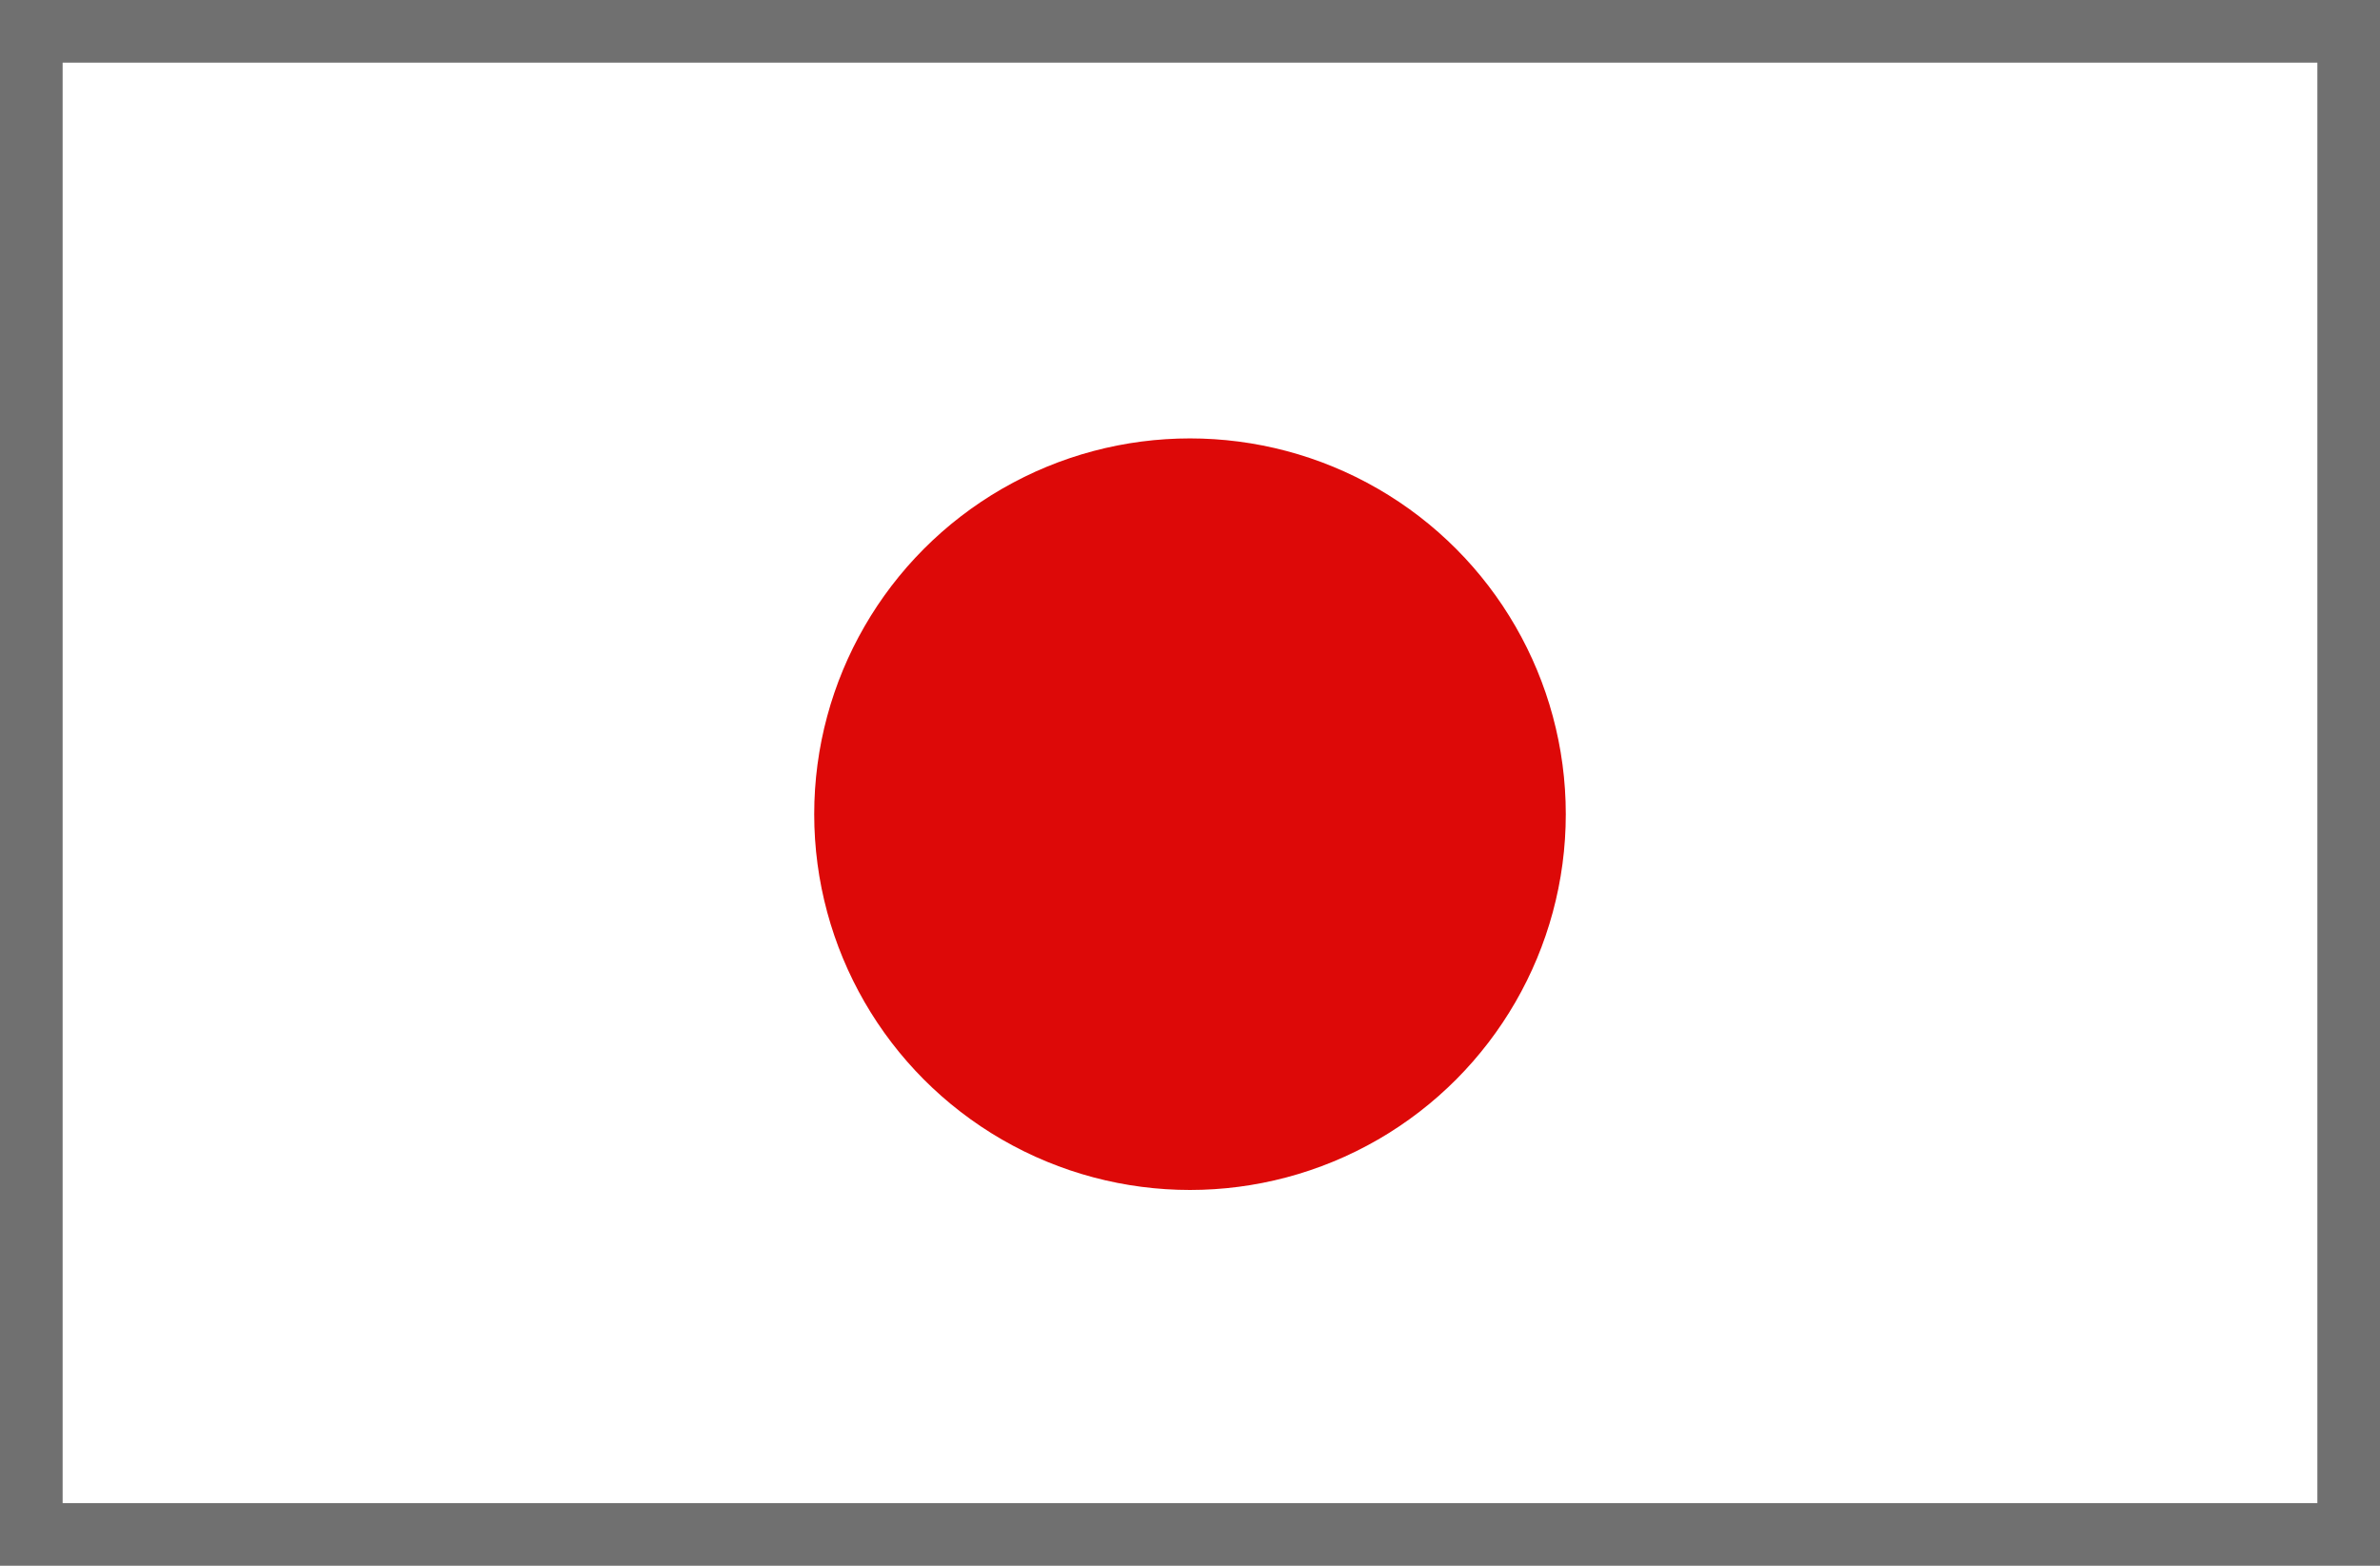
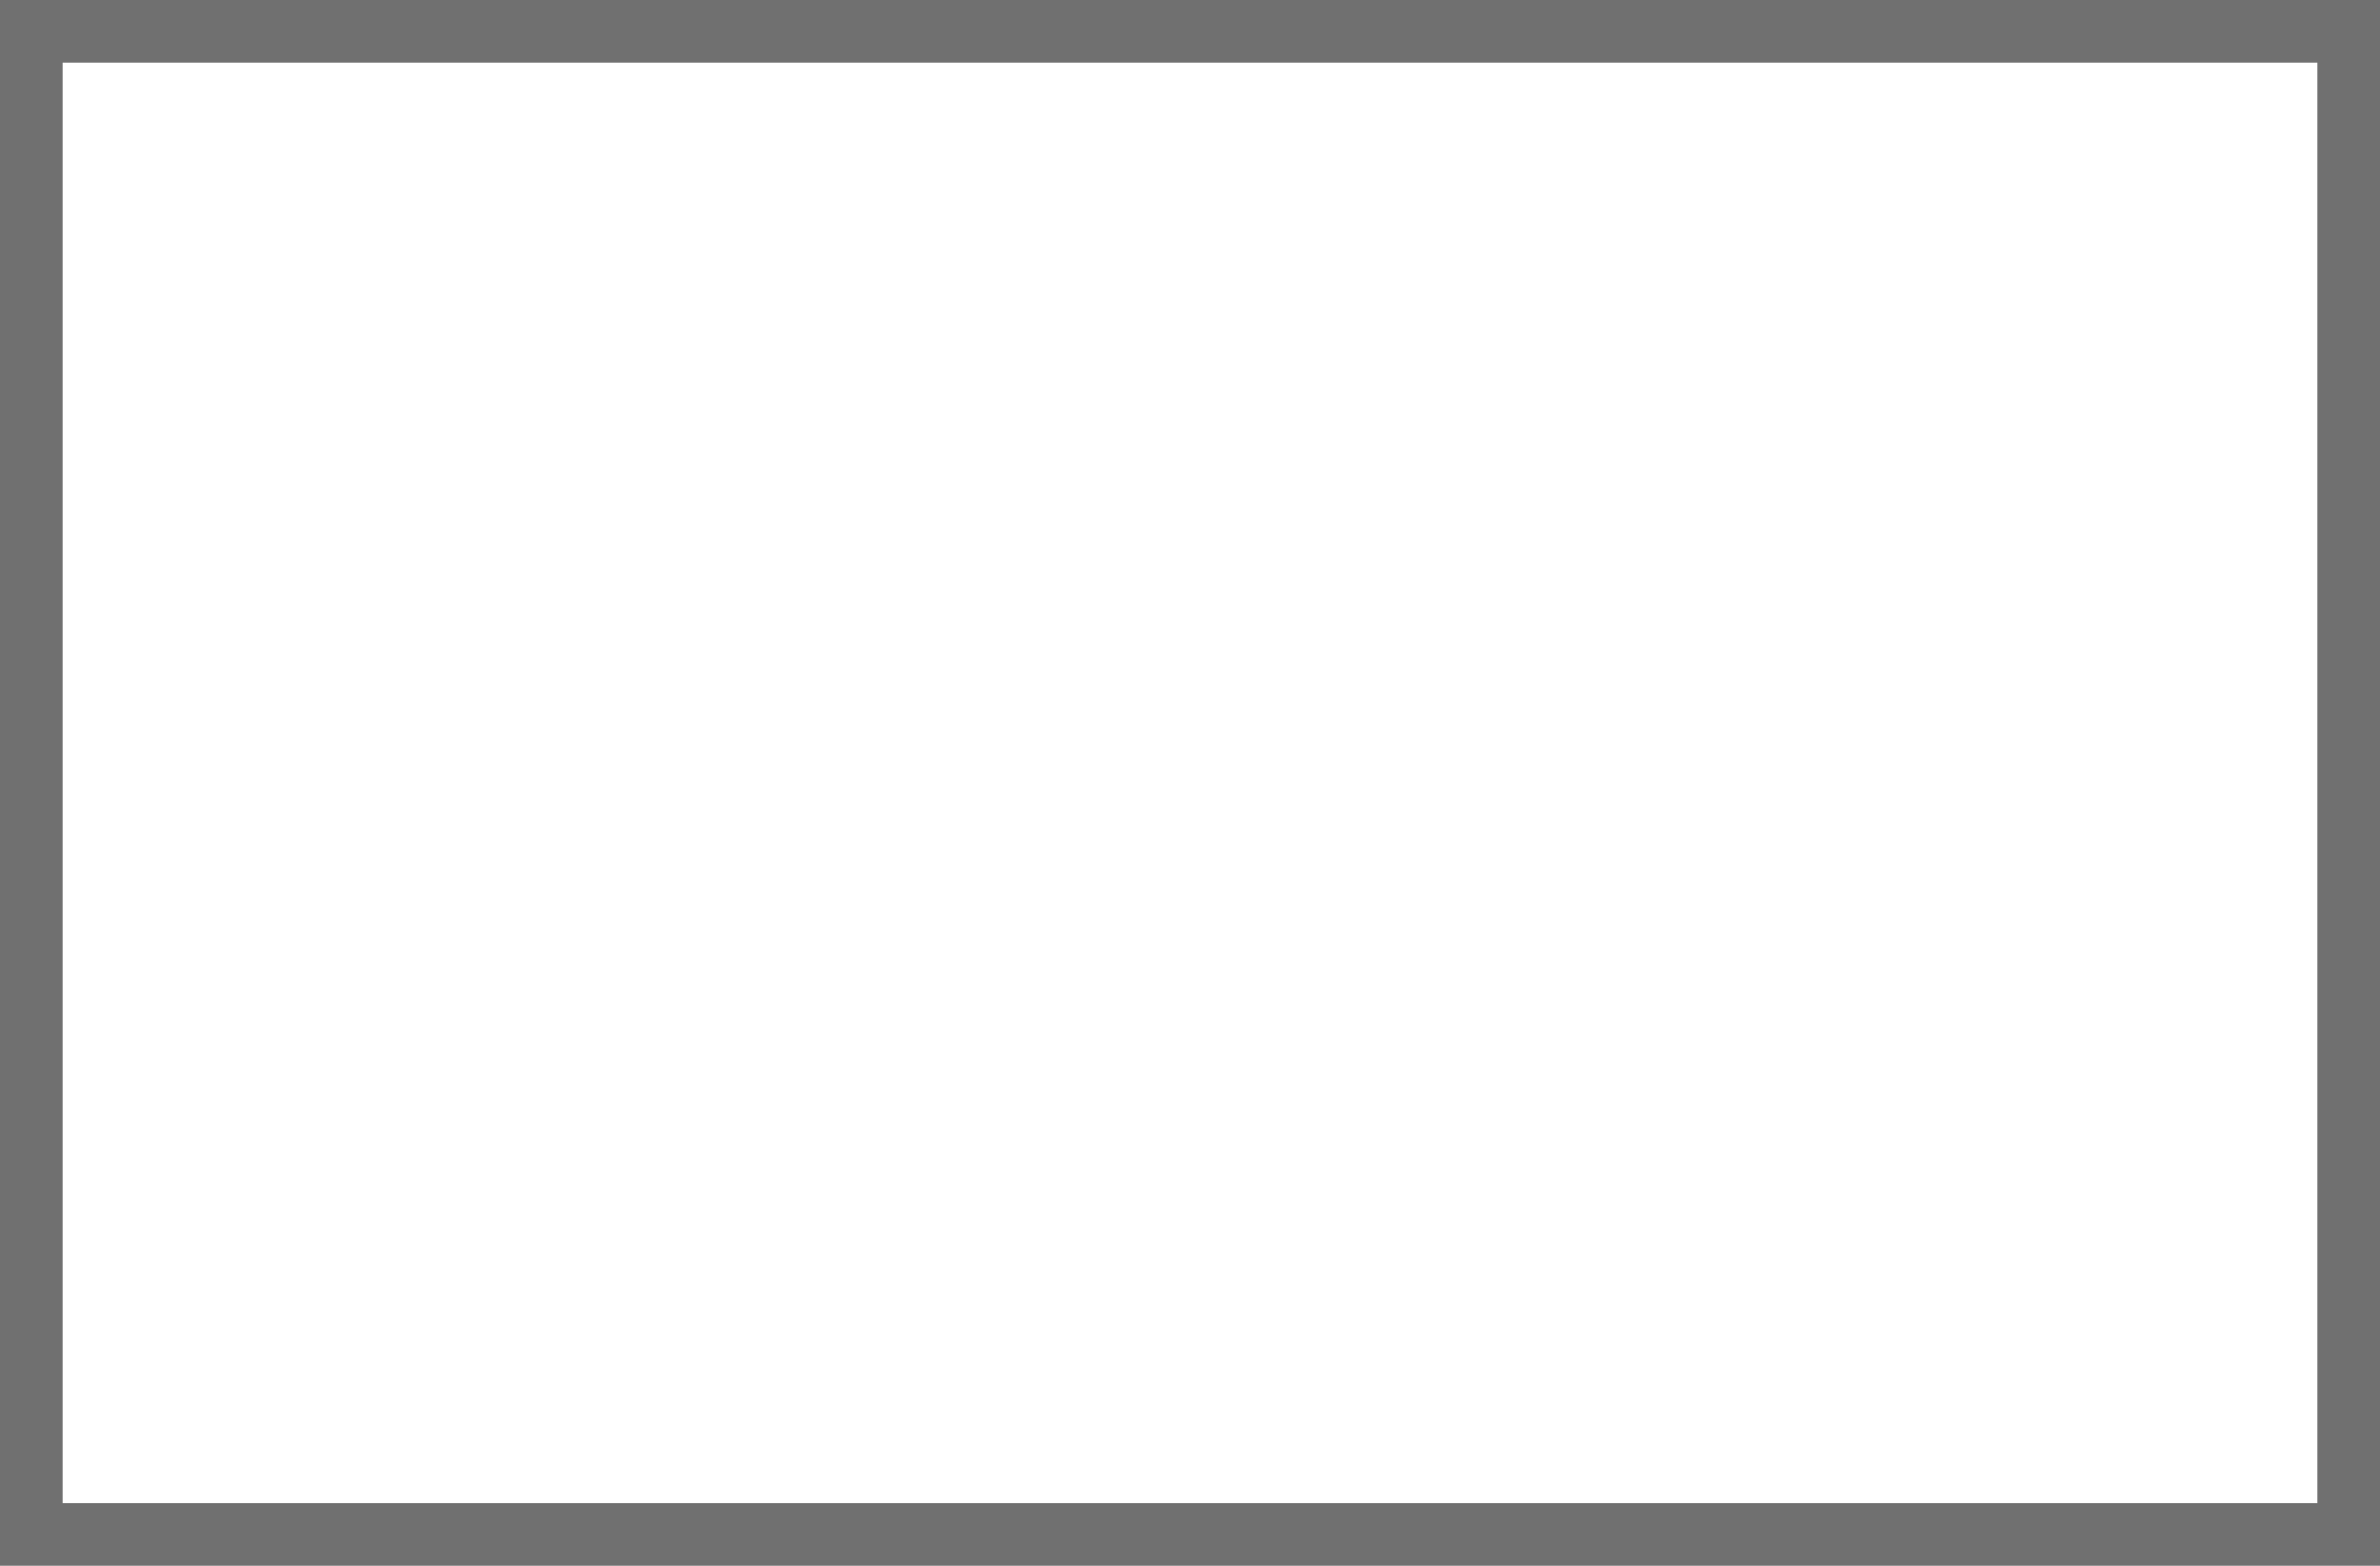
<svg xmlns="http://www.w3.org/2000/svg" width="38" height="25" viewBox="0 0 38 25">
  <g id="japan" transform="translate(-988 -2462)">
    <g id="長方形_28698" data-name="長方形 28698" transform="translate(988 2462)" fill="#fff" stroke="#707070" stroke-width="1">
      <rect width="38" height="25" stroke="none" />
      <rect x="0.5" y="0.5" width="37" height="24" fill="none" />
    </g>
-     <circle id="楕円形_67" data-name="楕円形 67" cx="6" cy="6" r="6" transform="translate(1001 2469)" fill="#dd0908" />
  </g>
</svg>